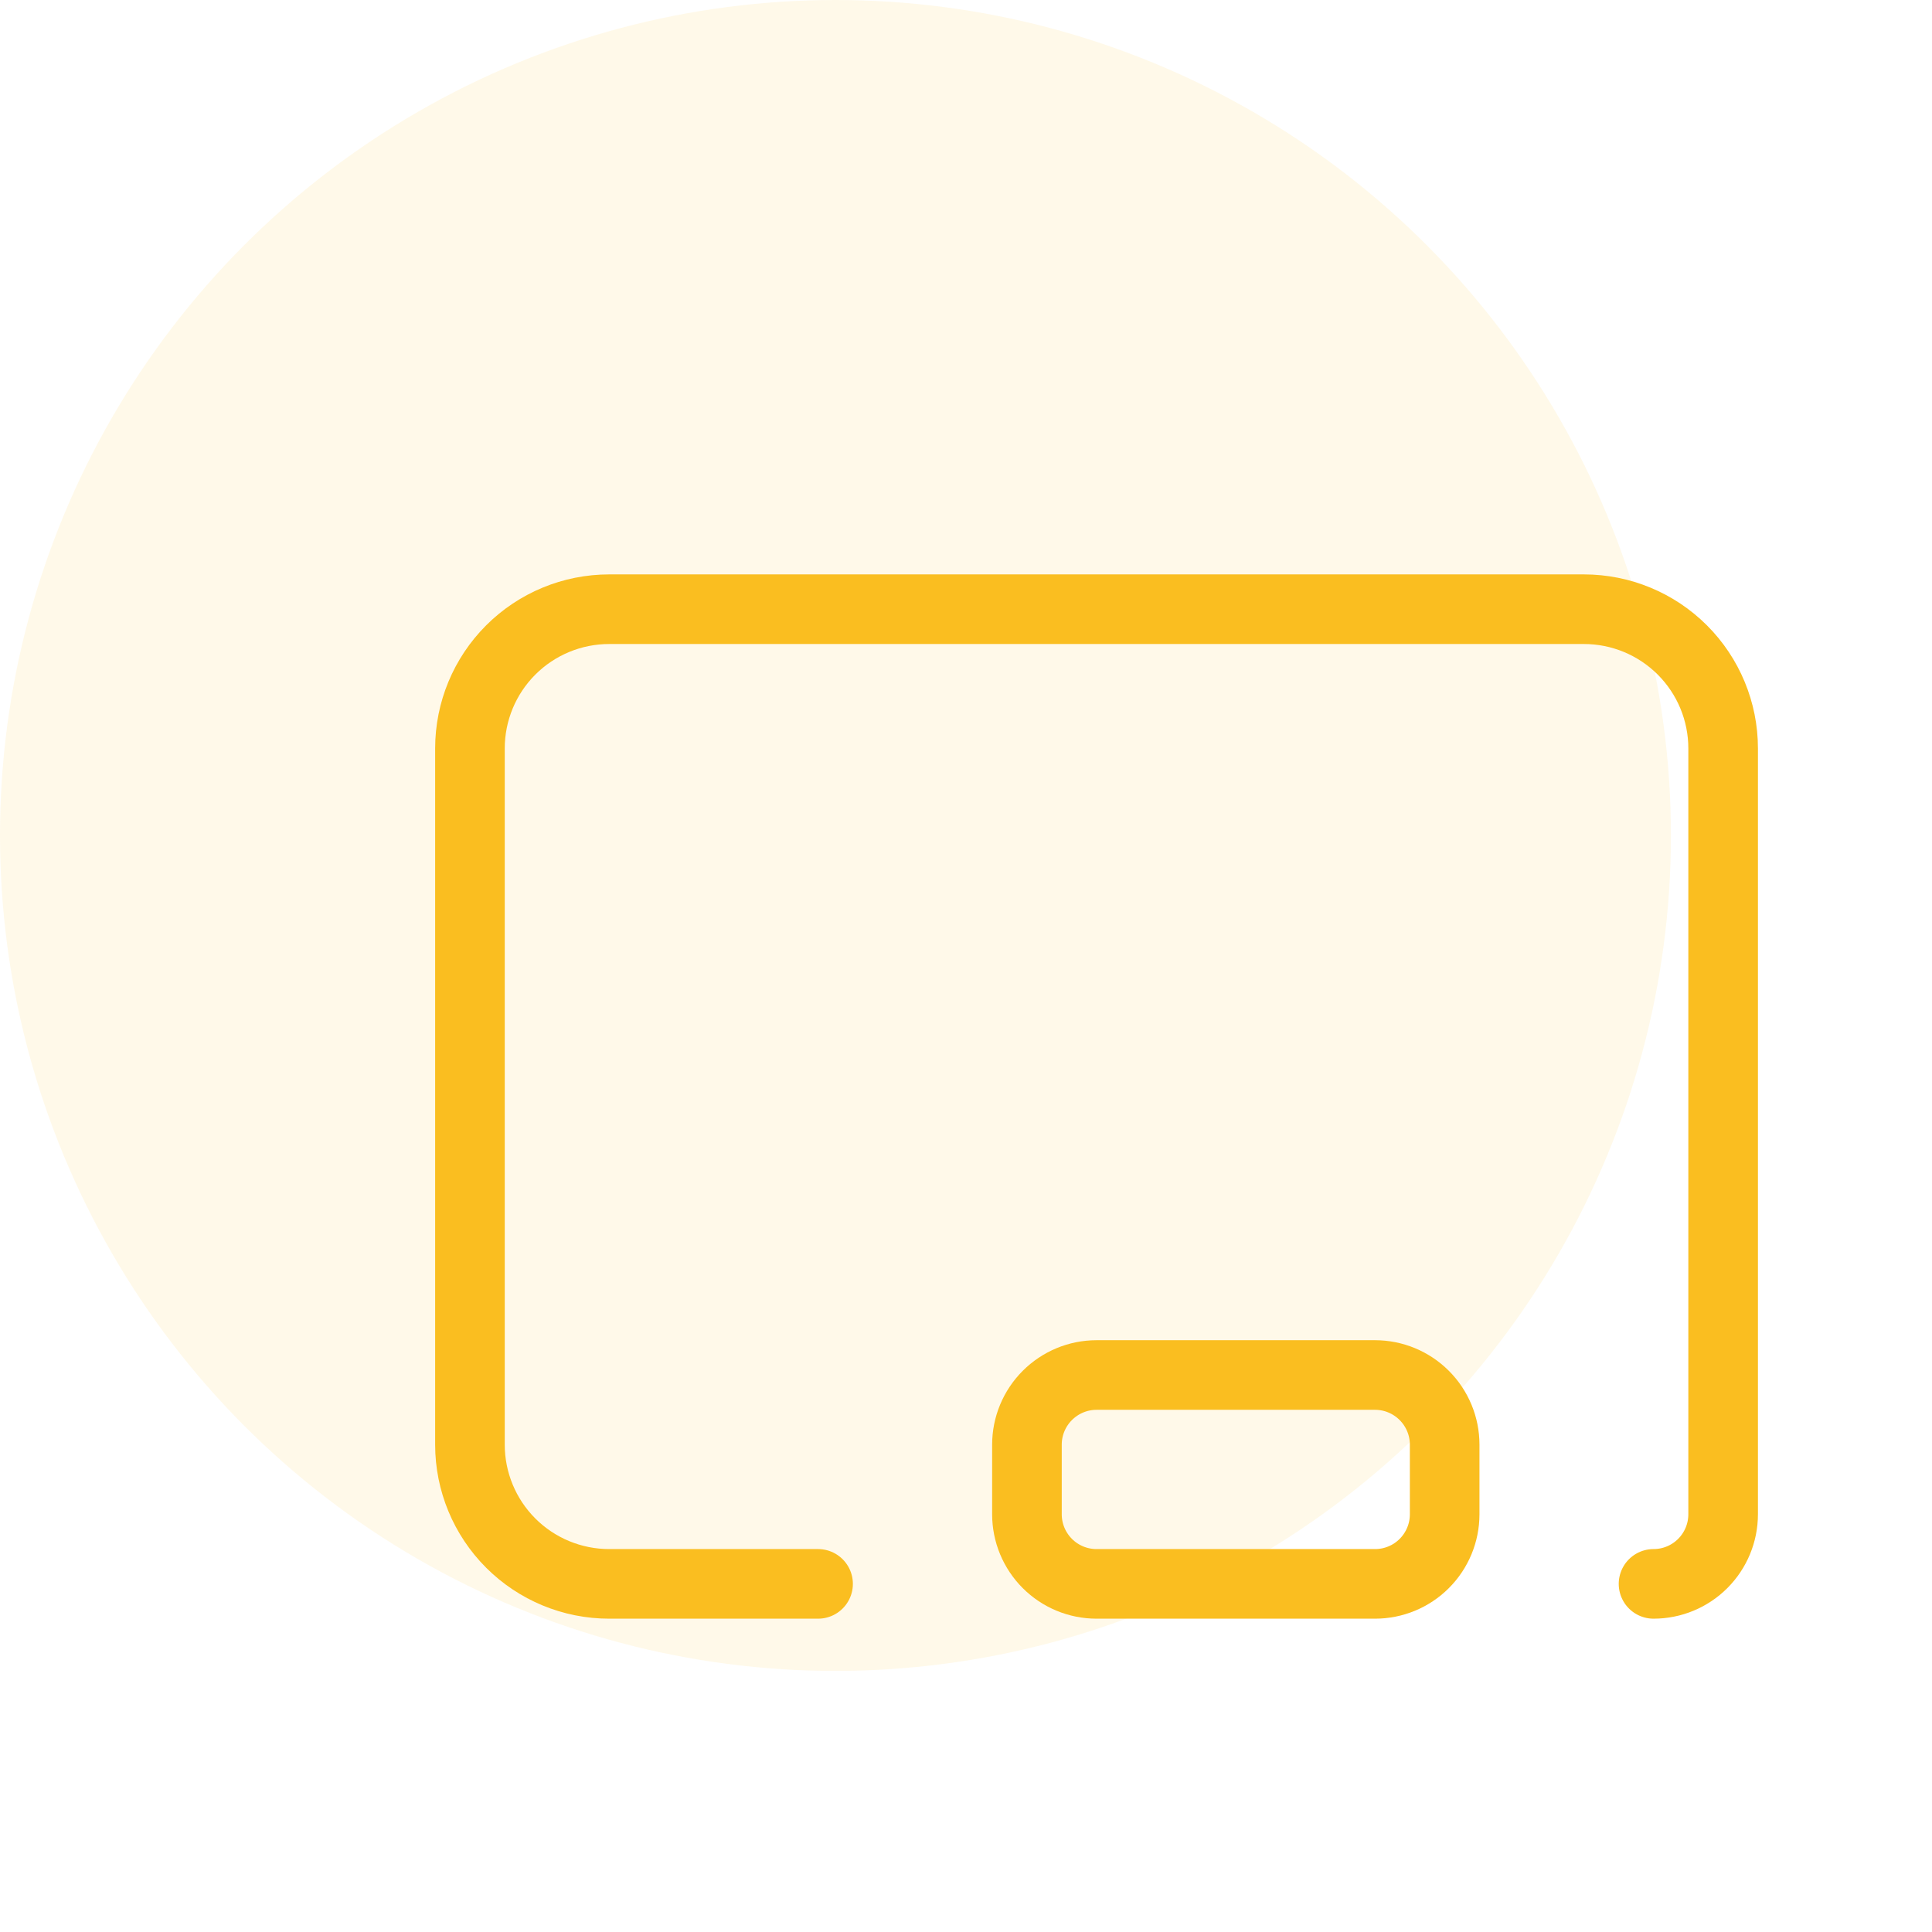
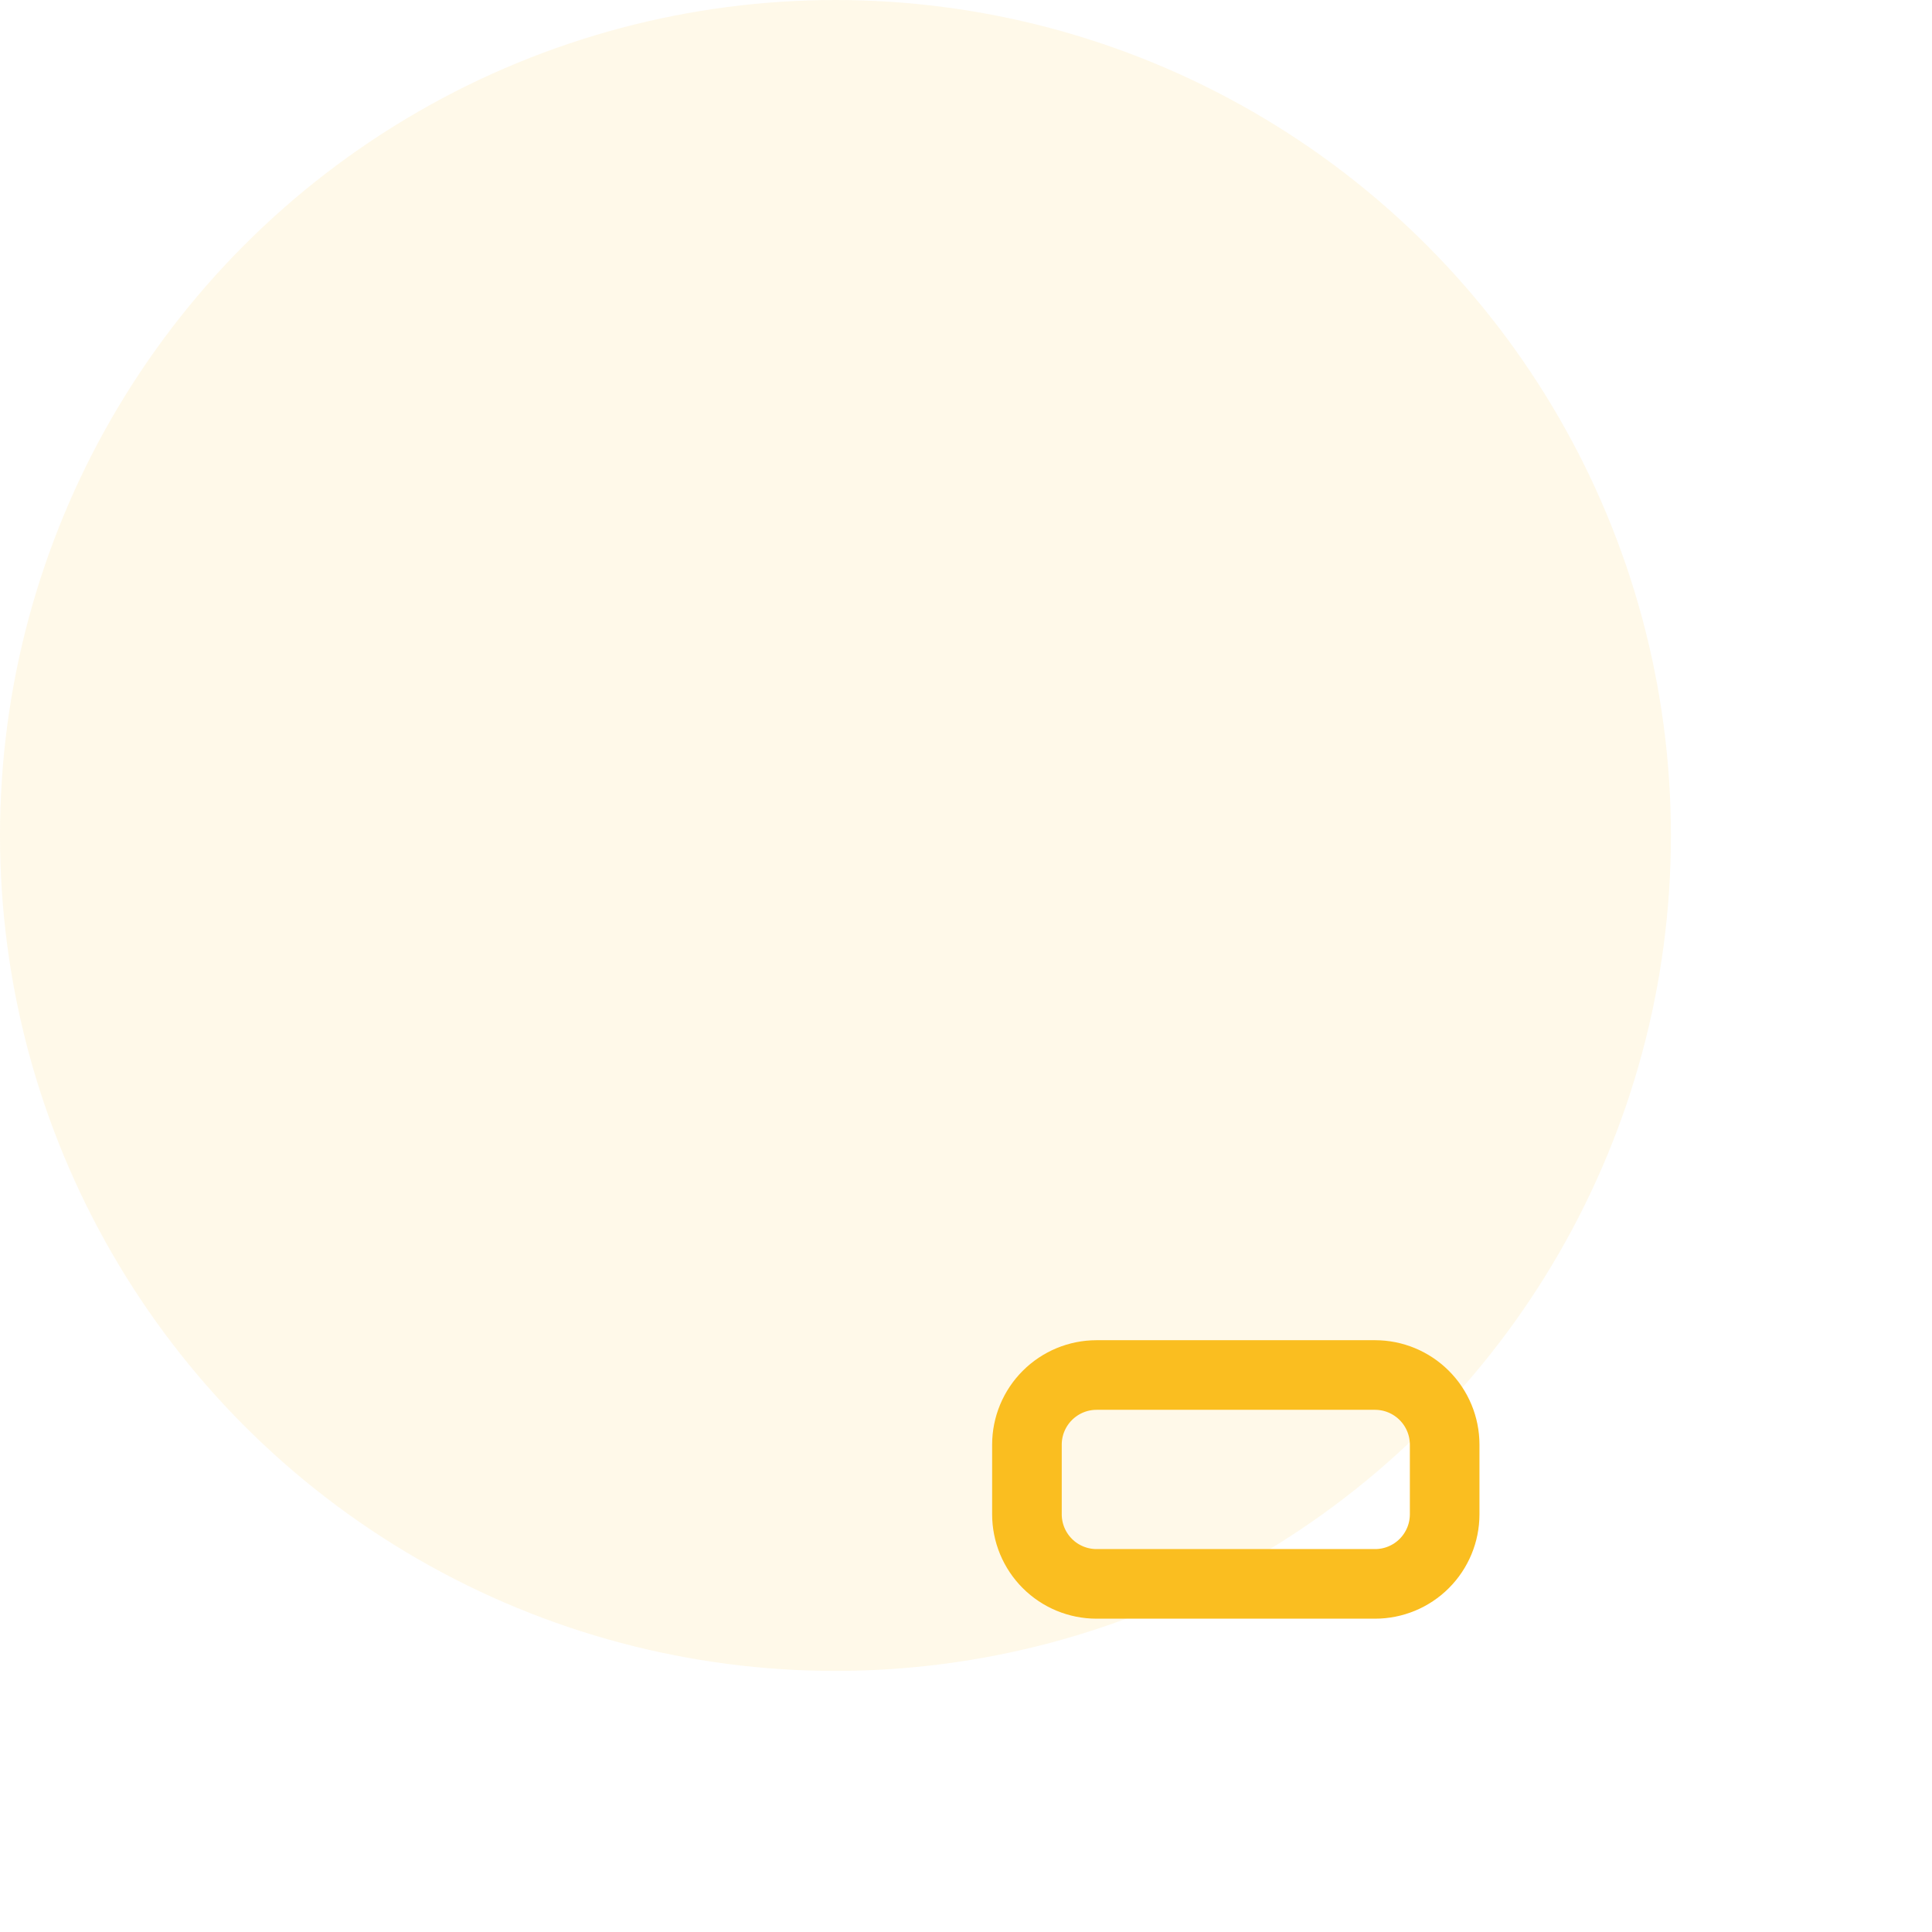
<svg xmlns="http://www.w3.org/2000/svg" width="37" height="37" viewBox="0 0 37 37" fill="none">
  <circle cx="16" cy="16" r="16" fill="#FABE20" fill-opacity="0.1" />
-   <path d="M15.667 30.333H11.667C10.959 30.333 10.281 30.052 9.781 29.552C9.281 29.052 9 28.374 9 27.667V14.333C9 13.626 9.281 12.948 9.781 12.448C10.281 11.948 10.959 11.667 11.667 11.667H30.333C31.041 11.667 31.719 11.948 32.219 12.448C32.719 12.948 33 13.626 33 14.333V29C33 29.354 32.859 29.693 32.609 29.943C32.359 30.193 32.02 30.333 31.667 30.333" stroke="#FABE20" stroke-width="1.333" stroke-linecap="round" stroke-linejoin="round" />
-   <path d="M19.667 27.667C19.667 27.313 19.808 26.974 20.058 26.724C20.308 26.474 20.647 26.333 21 26.333H26.334C26.687 26.333 27.026 26.474 27.276 26.724C27.526 26.974 27.667 27.313 27.667 27.667V29C27.667 29.354 27.526 29.693 27.276 29.943C27.026 30.193 26.687 30.333 26.334 30.333H21C20.647 30.333 20.308 30.193 20.058 29.943C19.808 29.693 19.667 29.354 19.667 29V27.667Z" stroke="#FABE20" stroke-width="1.333" stroke-linecap="round" stroke-linejoin="round" />
+   <path d="M19.667 27.667C19.667 27.313 19.808 26.974 20.058 26.724C20.308 26.474 20.647 26.333 21 26.333H26.334C26.687 26.333 27.026 26.474 27.276 26.724C27.526 26.974 27.667 27.313 27.667 27.667V29C27.667 29.354 27.526 29.693 27.276 29.943C27.026 30.193 26.687 30.333 26.334 30.333H21C20.647 30.333 20.308 30.193 20.058 29.943C19.808 29.693 19.667 29.354 19.667 29V27.667" stroke="#FABE20" stroke-width="1.333" stroke-linecap="round" stroke-linejoin="round" />
</svg>